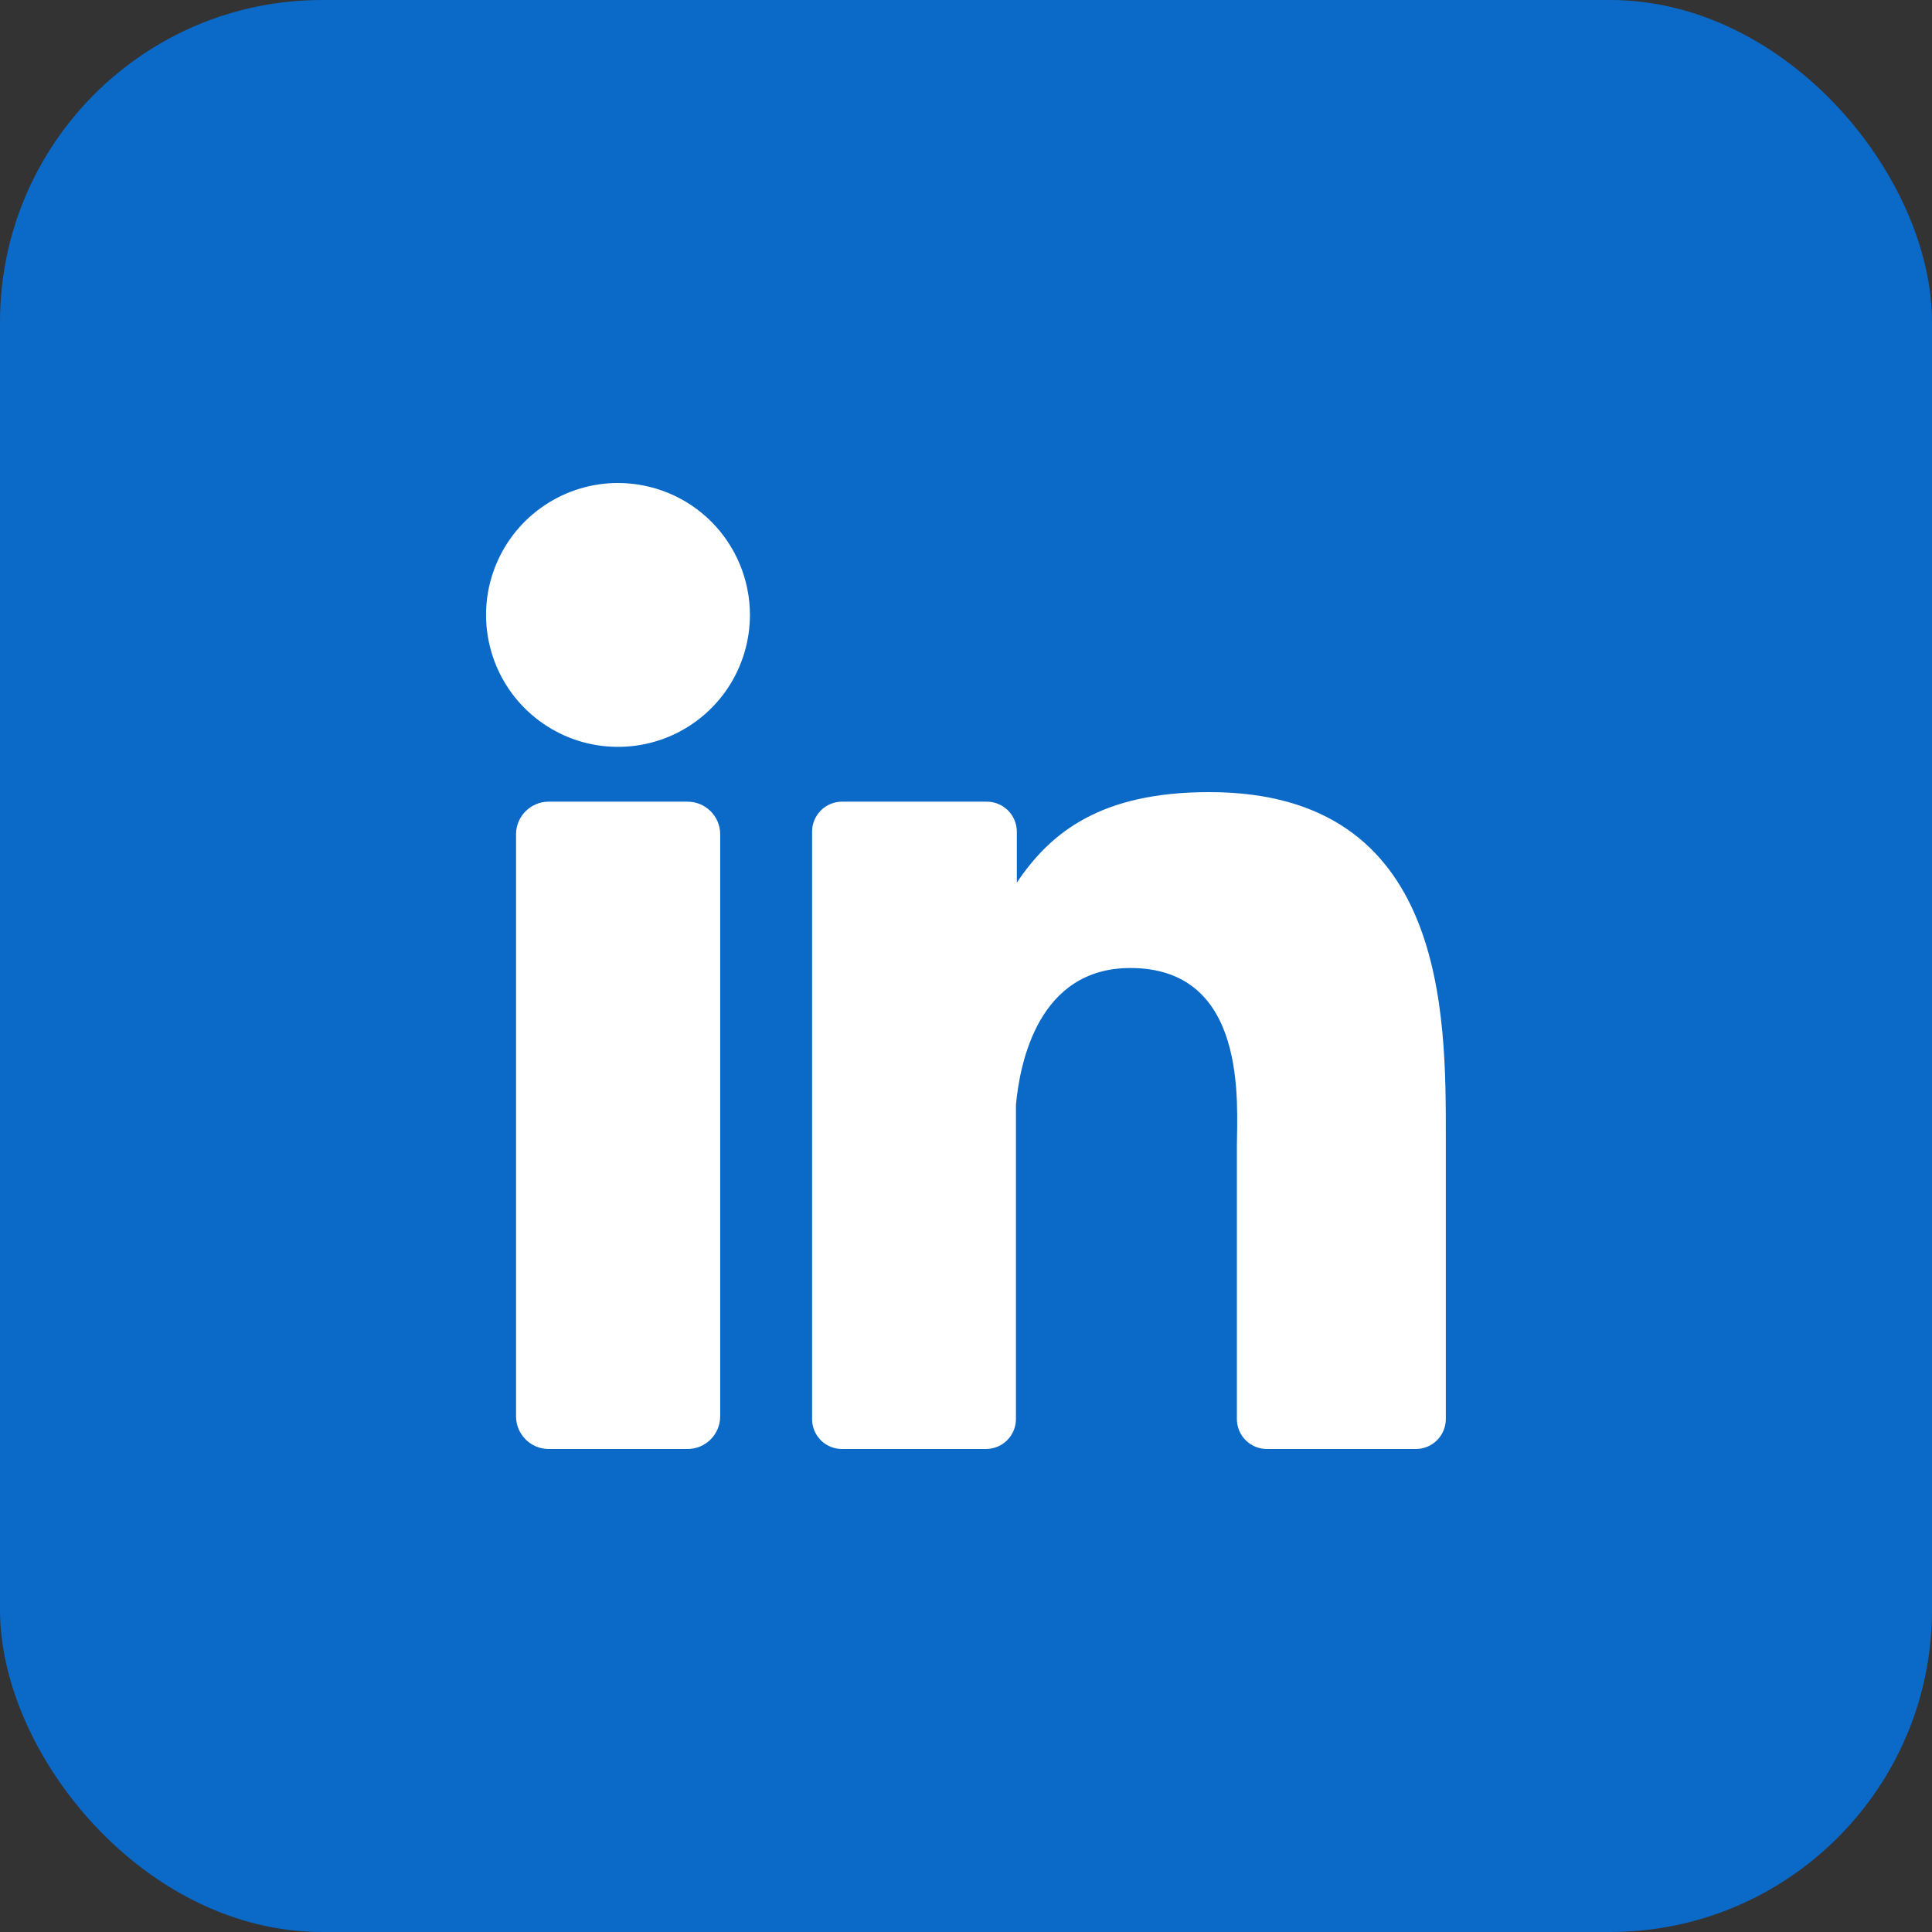
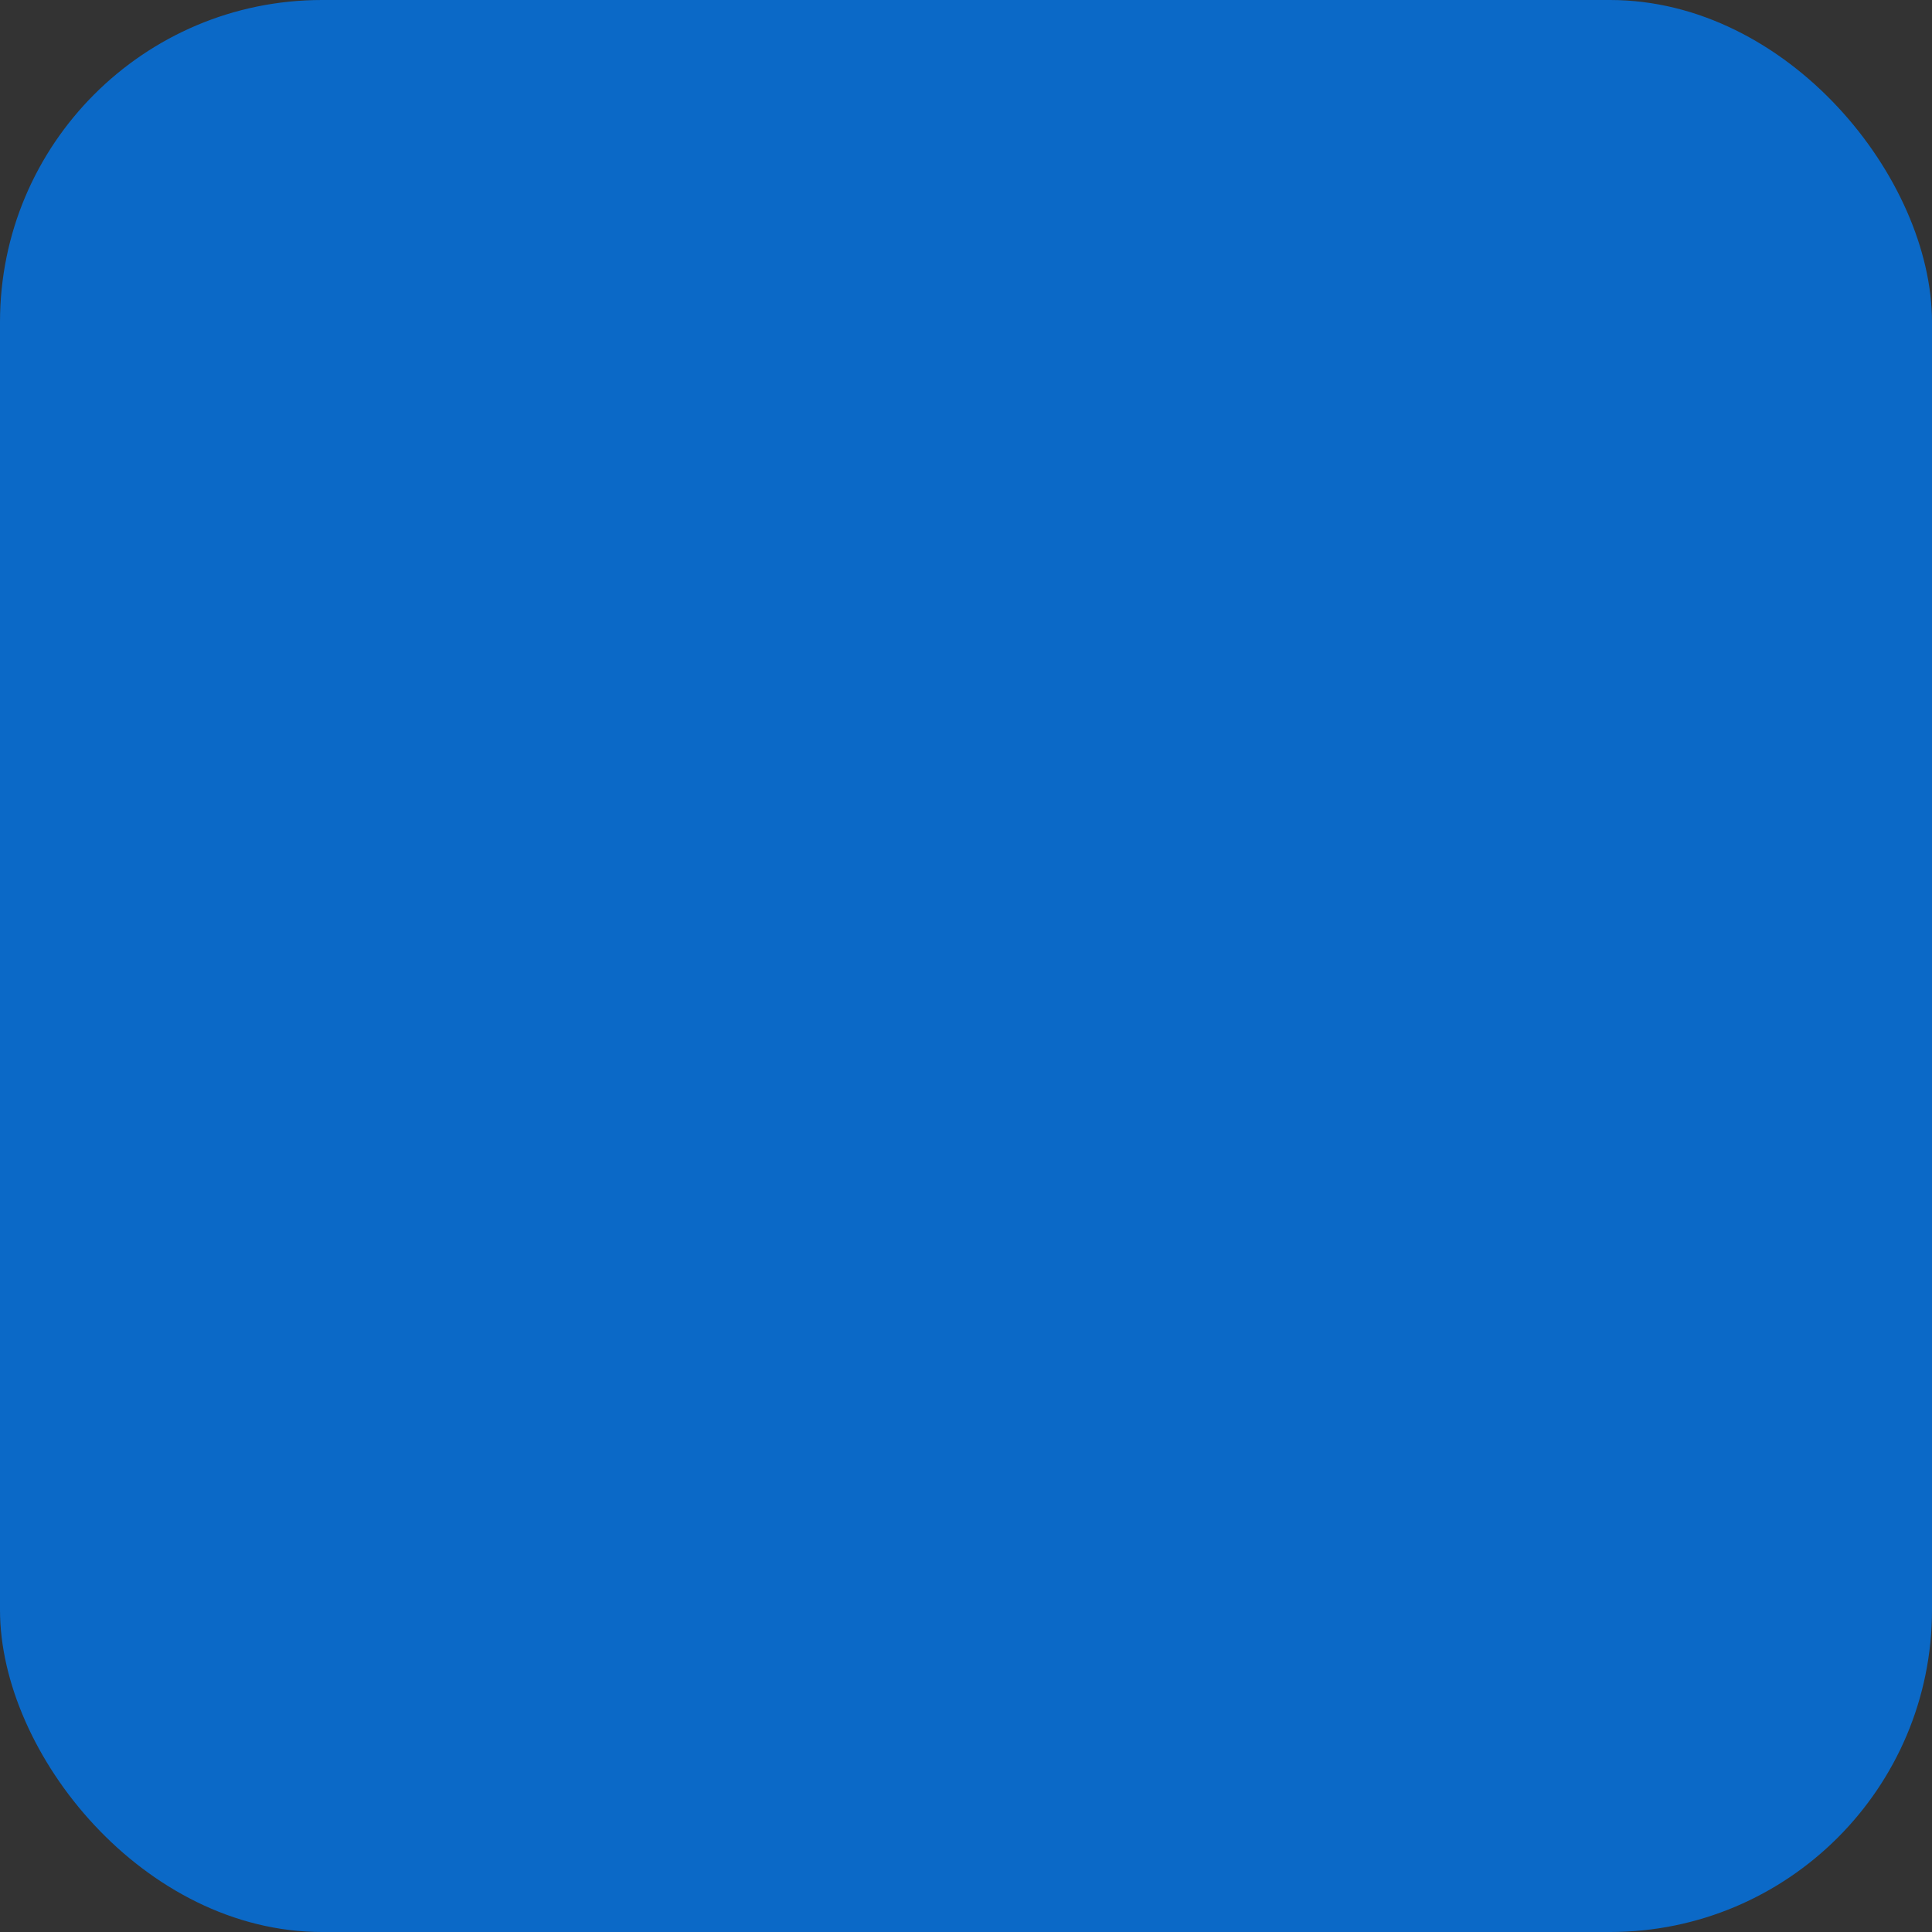
<svg xmlns="http://www.w3.org/2000/svg" width="48" height="48" viewBox="0 0 48 48" fill="none">
  <rect x="0" y="0" width="48" height="48" fill="#333333" stroke="none" />
  <g clip-path="url(#clip0_54890_518)">
    <rect width="48" height="48" rx="8" fill="#0B69C7" />
-     <path d="M24 48C37.255 48 48 37.255 48 24C48 10.745 37.255 0 24 0C10.745 0 0 10.745 0 24C0 37.255 10.745 48 24 48Z" fill="#0B69C7" />
-     <path d="M18.632 15.275C18.632 15.923 18.44 16.558 18.081 17.097C17.721 17.637 17.209 18.057 16.61 18.306C16.011 18.554 15.351 18.619 14.715 18.493C14.079 18.367 13.495 18.054 13.036 17.596C12.577 17.137 12.265 16.553 12.139 15.917C12.012 15.28 12.077 14.621 12.326 14.022C12.574 13.423 12.995 12.911 13.535 12.551C14.074 12.191 14.708 11.999 15.357 12C16.225 12.001 17.058 12.346 17.672 12.96C18.285 13.574 18.631 14.406 18.632 15.275Z" fill="white" />
-     <path d="M17.081 19.917H13.633C13.184 19.917 12.821 20.28 12.821 20.728V35.188C12.821 35.637 13.184 36 13.633 36H17.081C17.529 36 17.893 35.637 17.893 35.188V20.728C17.893 20.28 17.529 19.917 17.081 19.917Z" fill="white" />
-     <path d="M35.921 28.254V35.255C35.921 35.452 35.843 35.642 35.703 35.782C35.563 35.922 35.373 36 35.176 36H31.475C31.277 36 31.088 35.922 30.948 35.782C30.808 35.642 30.73 35.452 30.73 35.255V28.472C30.73 27.458 31.023 24.05 28.083 24.05C25.803 24.05 25.339 26.394 25.241 27.445V35.27C25.237 35.464 25.157 35.649 25.02 35.785C24.882 35.921 24.696 35.998 24.502 36H20.921C20.823 36 20.726 35.981 20.635 35.944C20.545 35.907 20.462 35.852 20.393 35.783C20.324 35.713 20.269 35.631 20.232 35.54C20.194 35.45 20.175 35.353 20.176 35.255V20.665C20.175 20.567 20.194 20.47 20.232 20.379C20.269 20.288 20.324 20.206 20.393 20.136C20.462 20.067 20.544 20.012 20.635 19.974C20.726 19.936 20.823 19.917 20.921 19.917H24.502C24.602 19.915 24.7 19.933 24.792 19.97C24.885 20.007 24.969 20.062 25.04 20.131C25.11 20.201 25.167 20.284 25.205 20.376C25.243 20.468 25.263 20.566 25.263 20.665V21.928C26.11 20.665 27.366 19.68 30.041 19.68C35.956 19.677 35.921 25.213 35.921 28.254Z" fill="white" />
  </g>
  <defs>
    <clipPath id="clip0_54890_518">
      <rect width="48" height="48" fill="white" />
    </clipPath>
  </defs>
</svg>